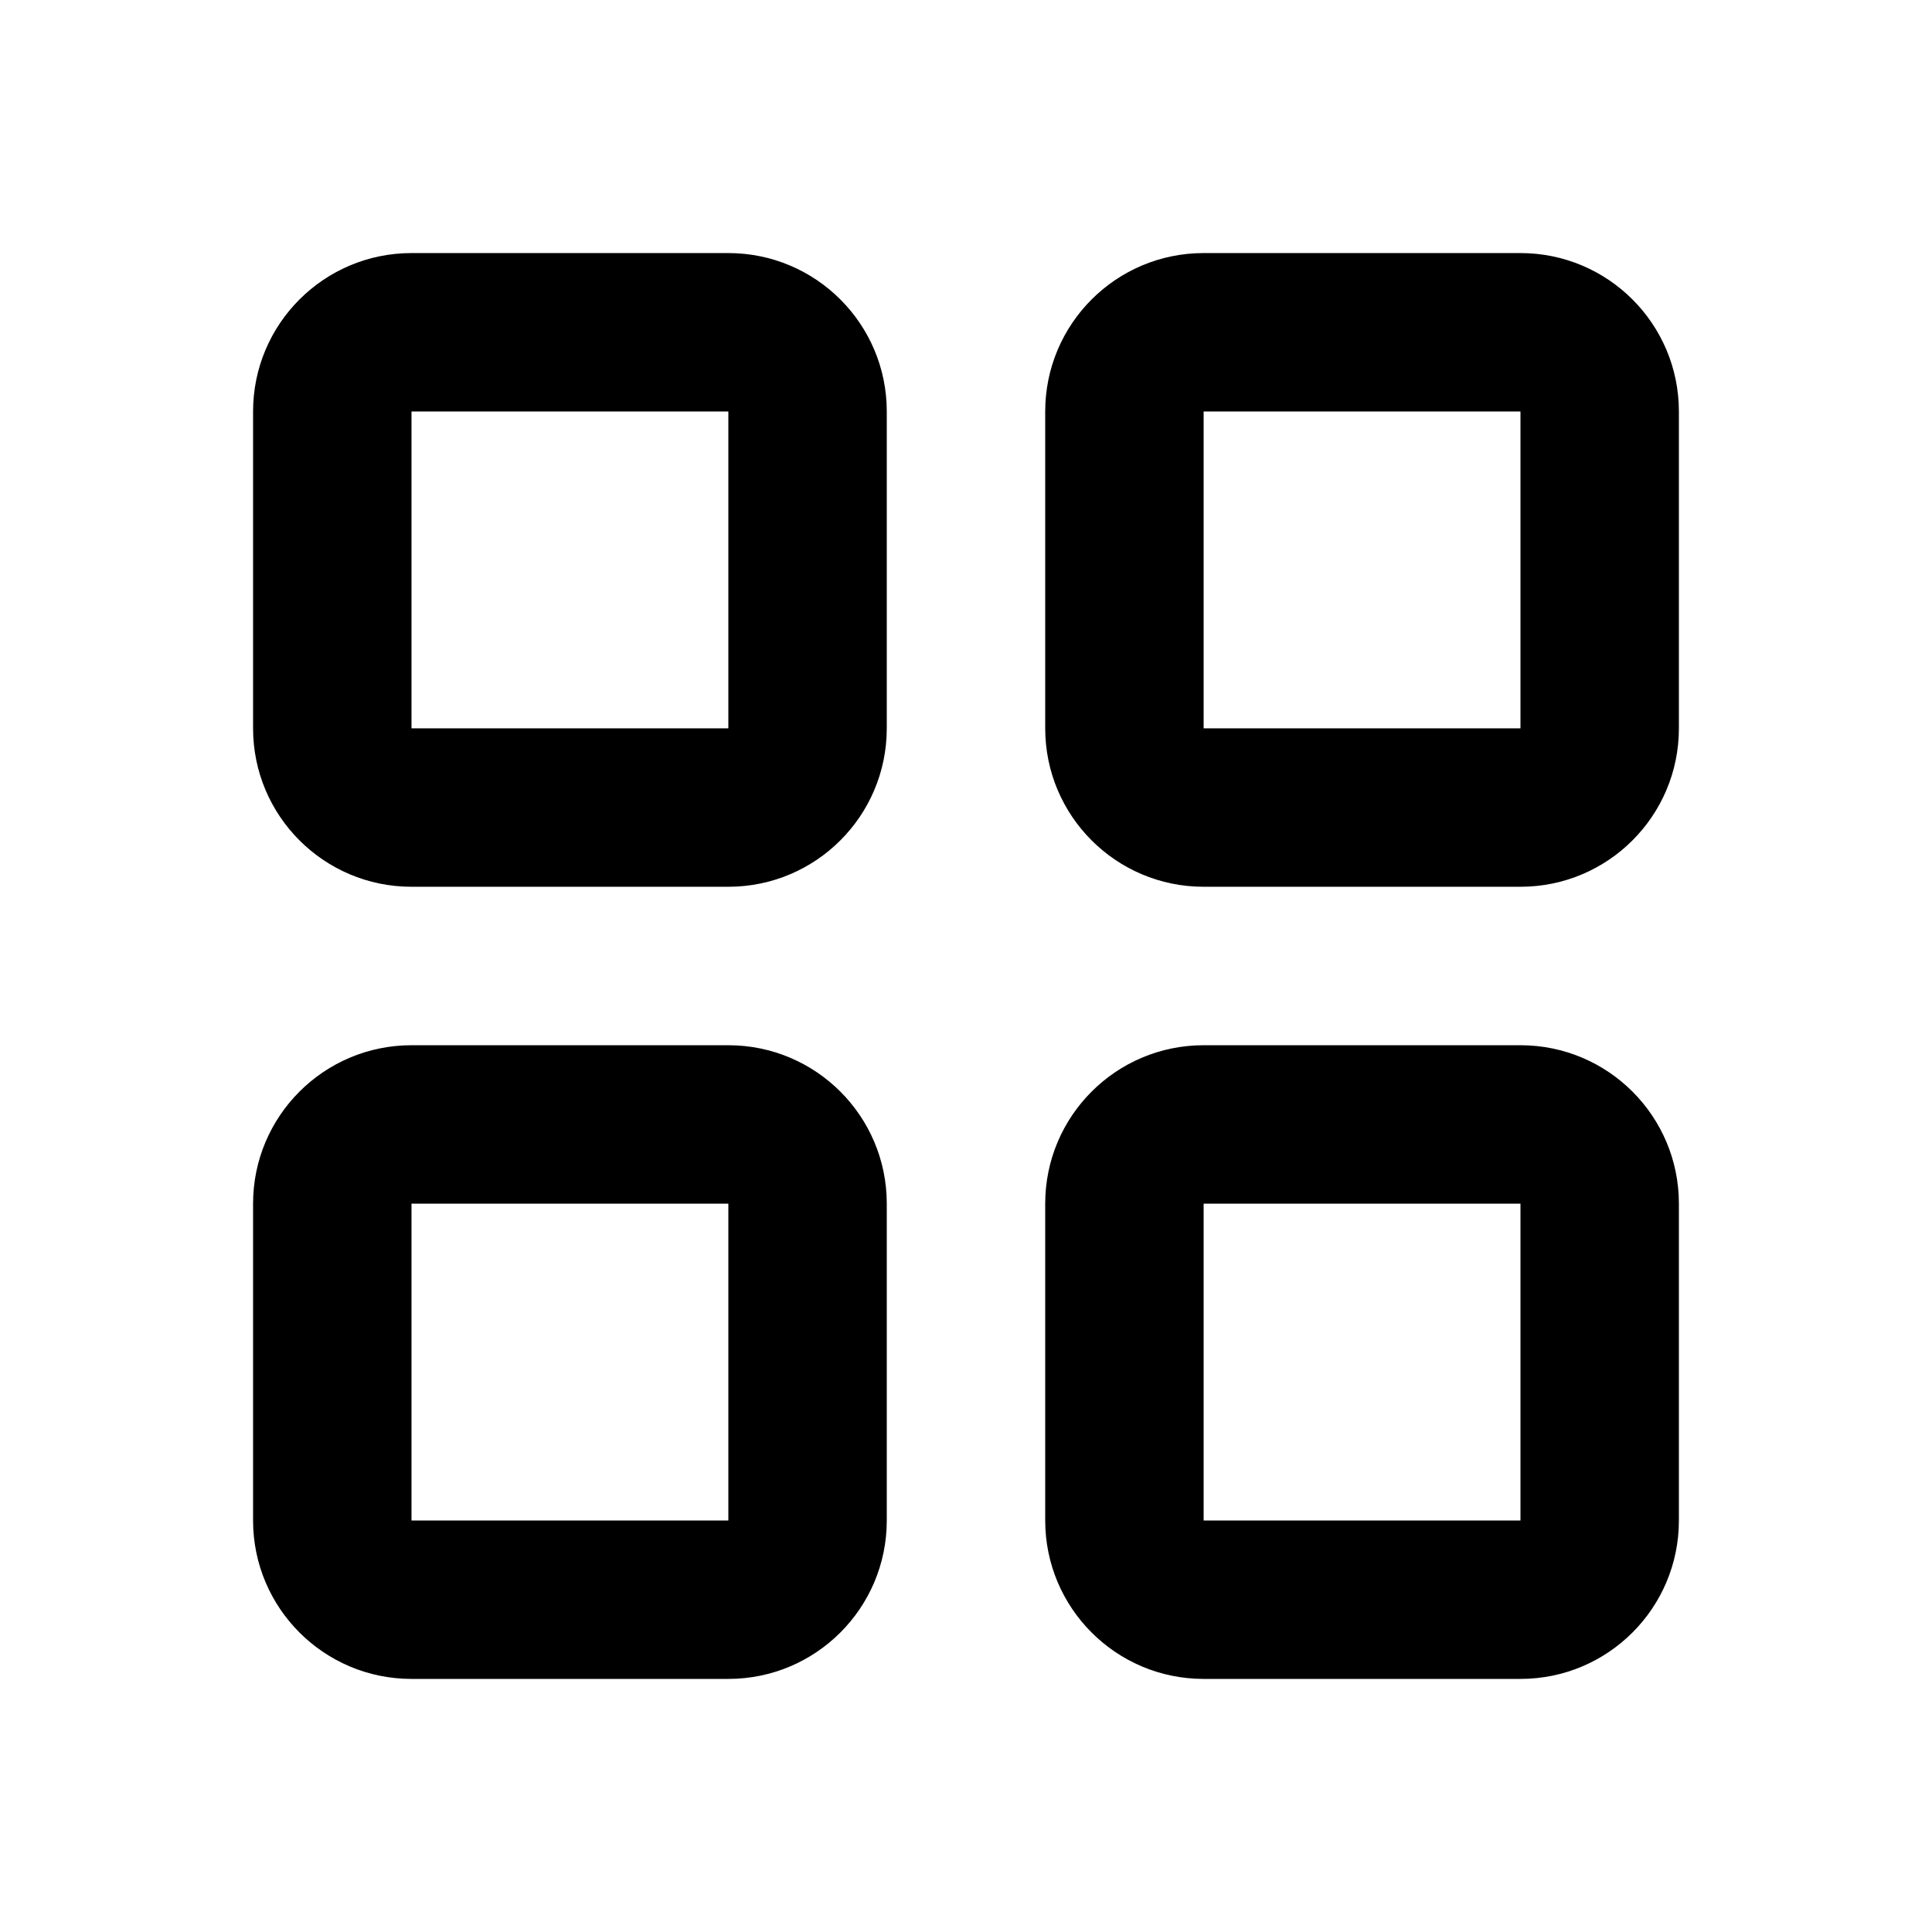
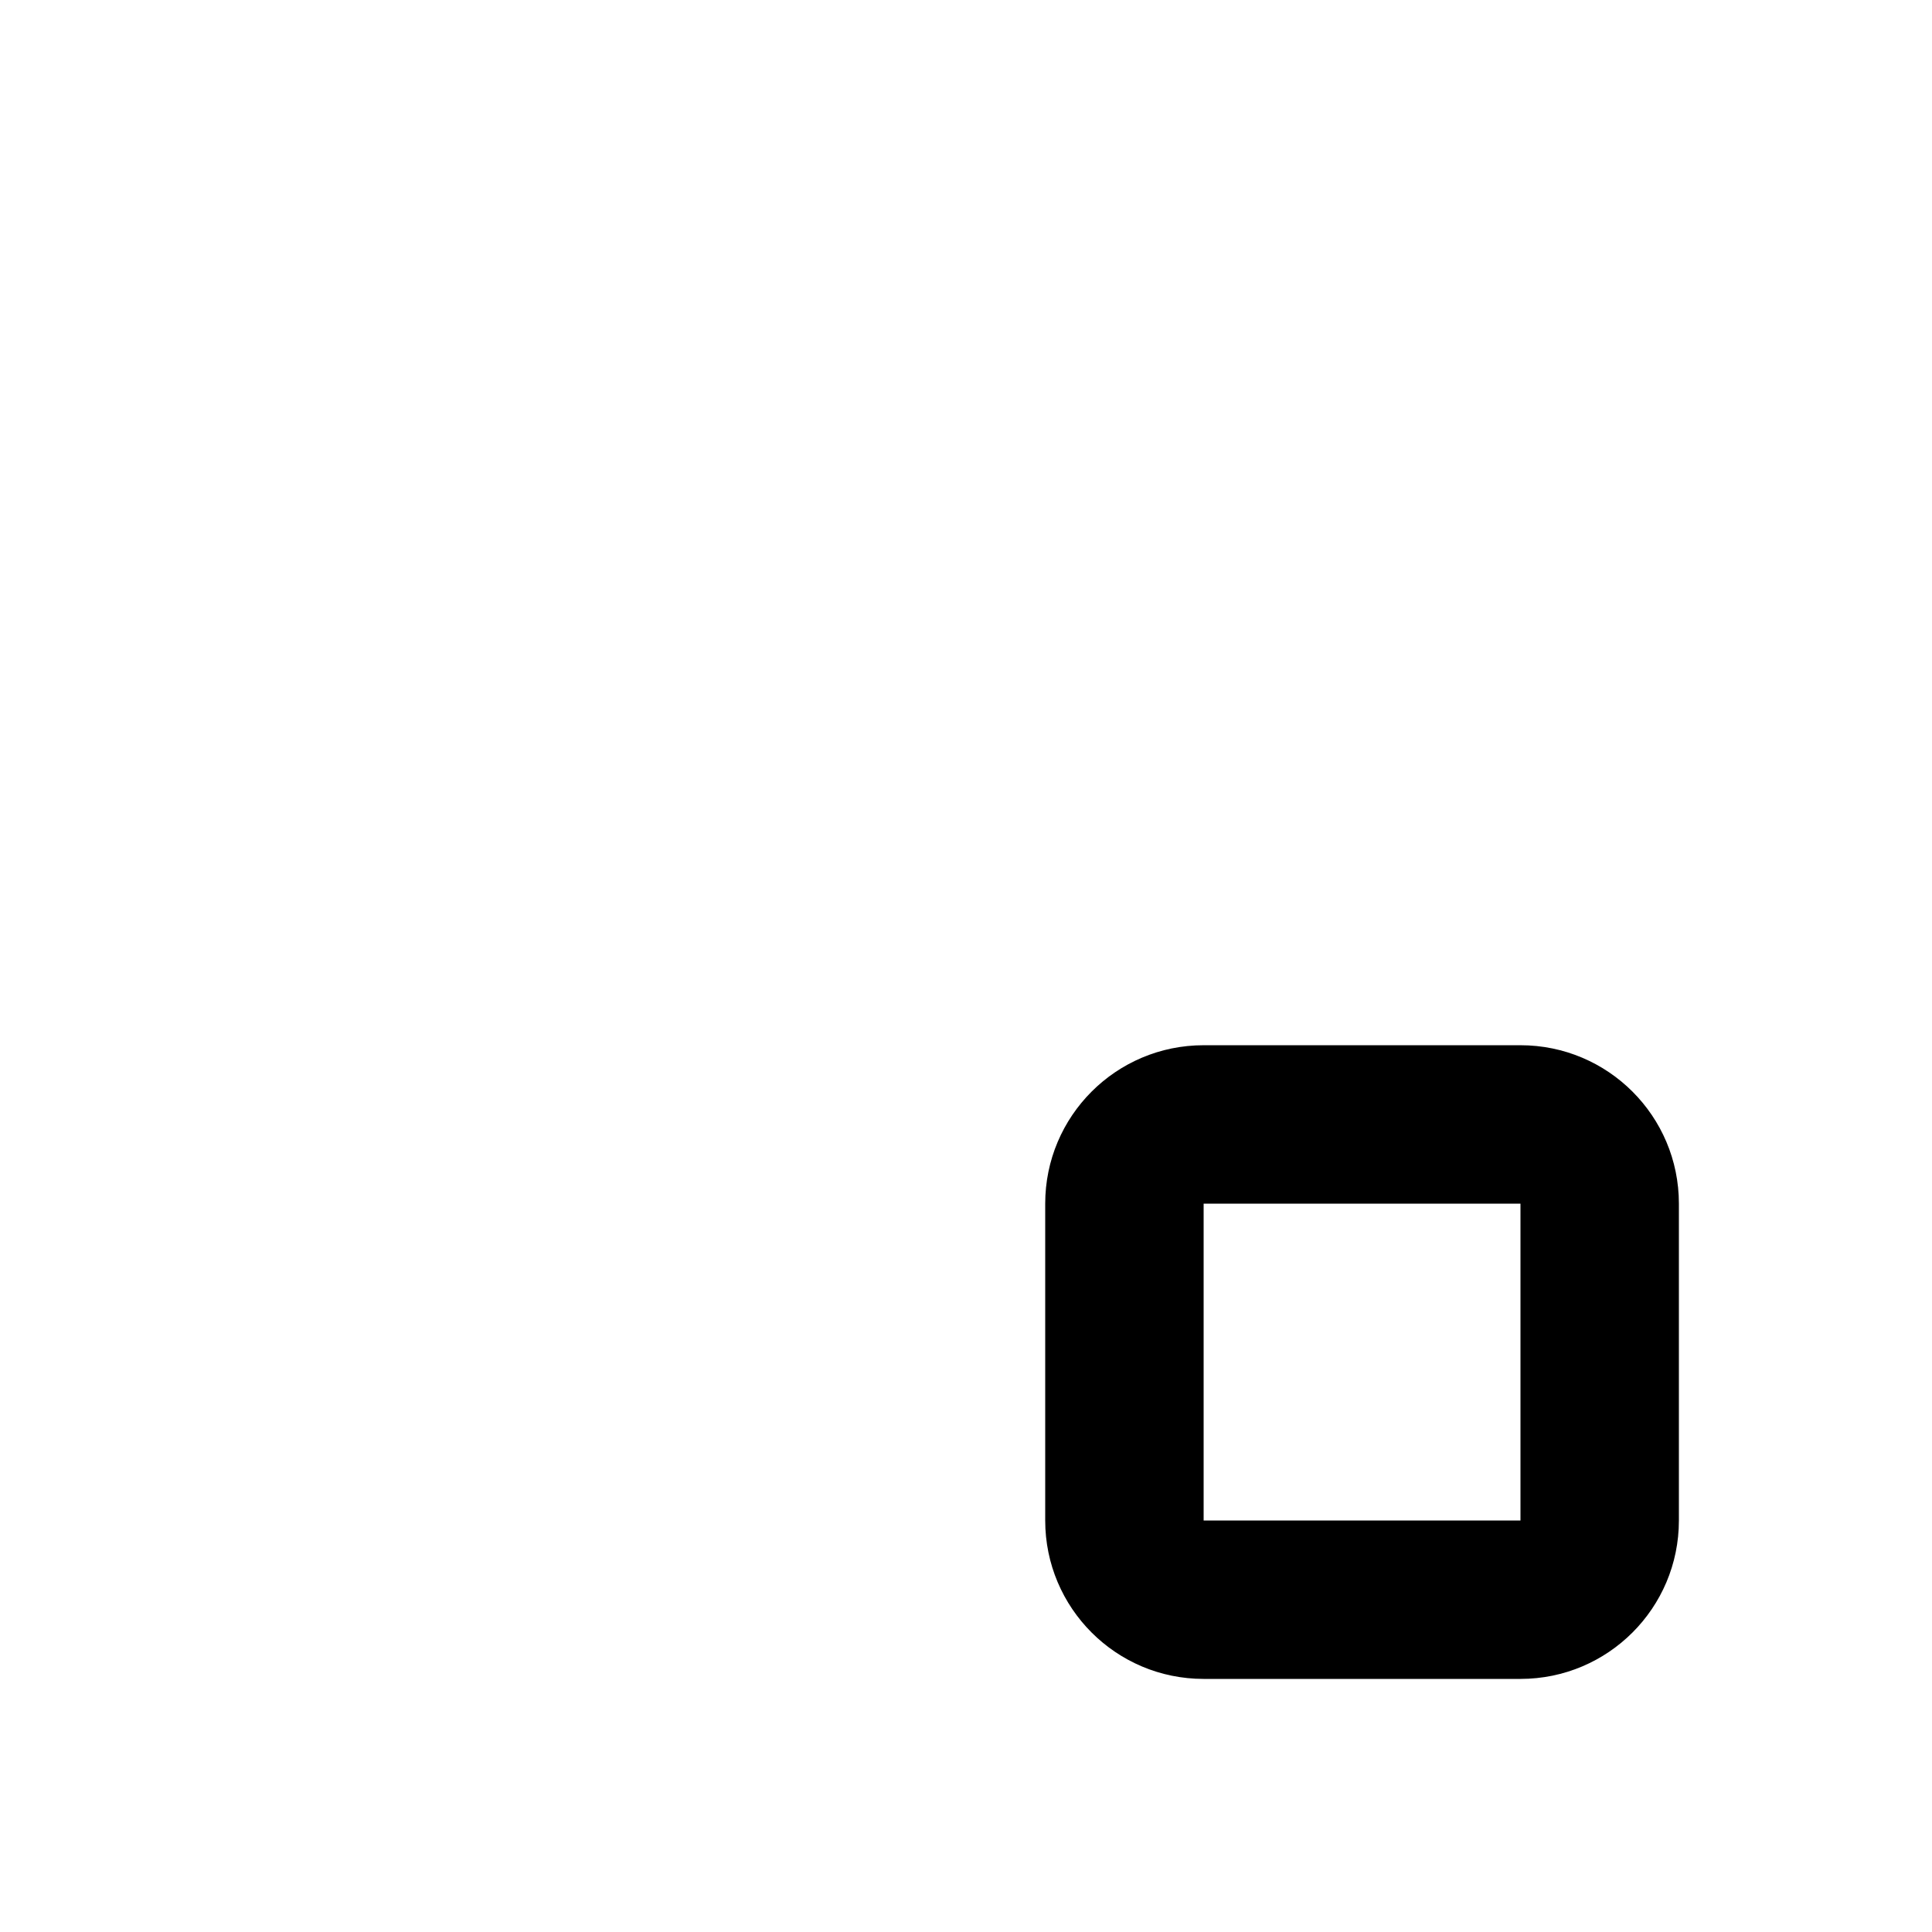
<svg xmlns="http://www.w3.org/2000/svg" fill="#000000" width="800px" height="800px" version="1.1" viewBox="144 144 512 512">
  <g fill-rule="evenodd">
-     <path d="m337.02 253.05h-83.969v83.969h83.969zm-83.969-41.984c-23.188 0-41.984 18.797-41.984 41.984v83.969c0 23.188 18.797 41.984 41.984 41.984h83.969c23.188 0 41.984-18.797 41.984-41.984v-83.969c0-23.188-18.797-41.984-41.984-41.984z" />
-     <path d="m546.94 253.05h-83.965v83.969h83.965zm-83.965-41.984c-23.191 0-41.984 18.797-41.984 41.984v83.969c0 23.188 18.793 41.984 41.984 41.984h83.965c23.188 0 41.984-18.797 41.984-41.984v-83.969c0-23.188-18.797-41.984-41.984-41.984z" />
    <path d="m546.94 462.98h-83.965v83.965h83.965zm-83.965-41.984c-23.191 0-41.984 18.793-41.984 41.984v83.965c0 23.188 18.793 41.984 41.984 41.984h83.965c23.188 0 41.984-18.797 41.984-41.984v-83.965c0-23.191-18.797-41.984-41.984-41.984z" />
-     <path d="m337.02 462.98h-83.969v83.965h83.969zm-83.969-41.984c-23.188 0-41.984 18.793-41.984 41.984v83.965c0 23.188 18.797 41.984 41.984 41.984h83.969c23.188 0 41.984-18.797 41.984-41.984v-83.965c0-23.191-18.797-41.984-41.984-41.984z" />
  </g>
</svg>